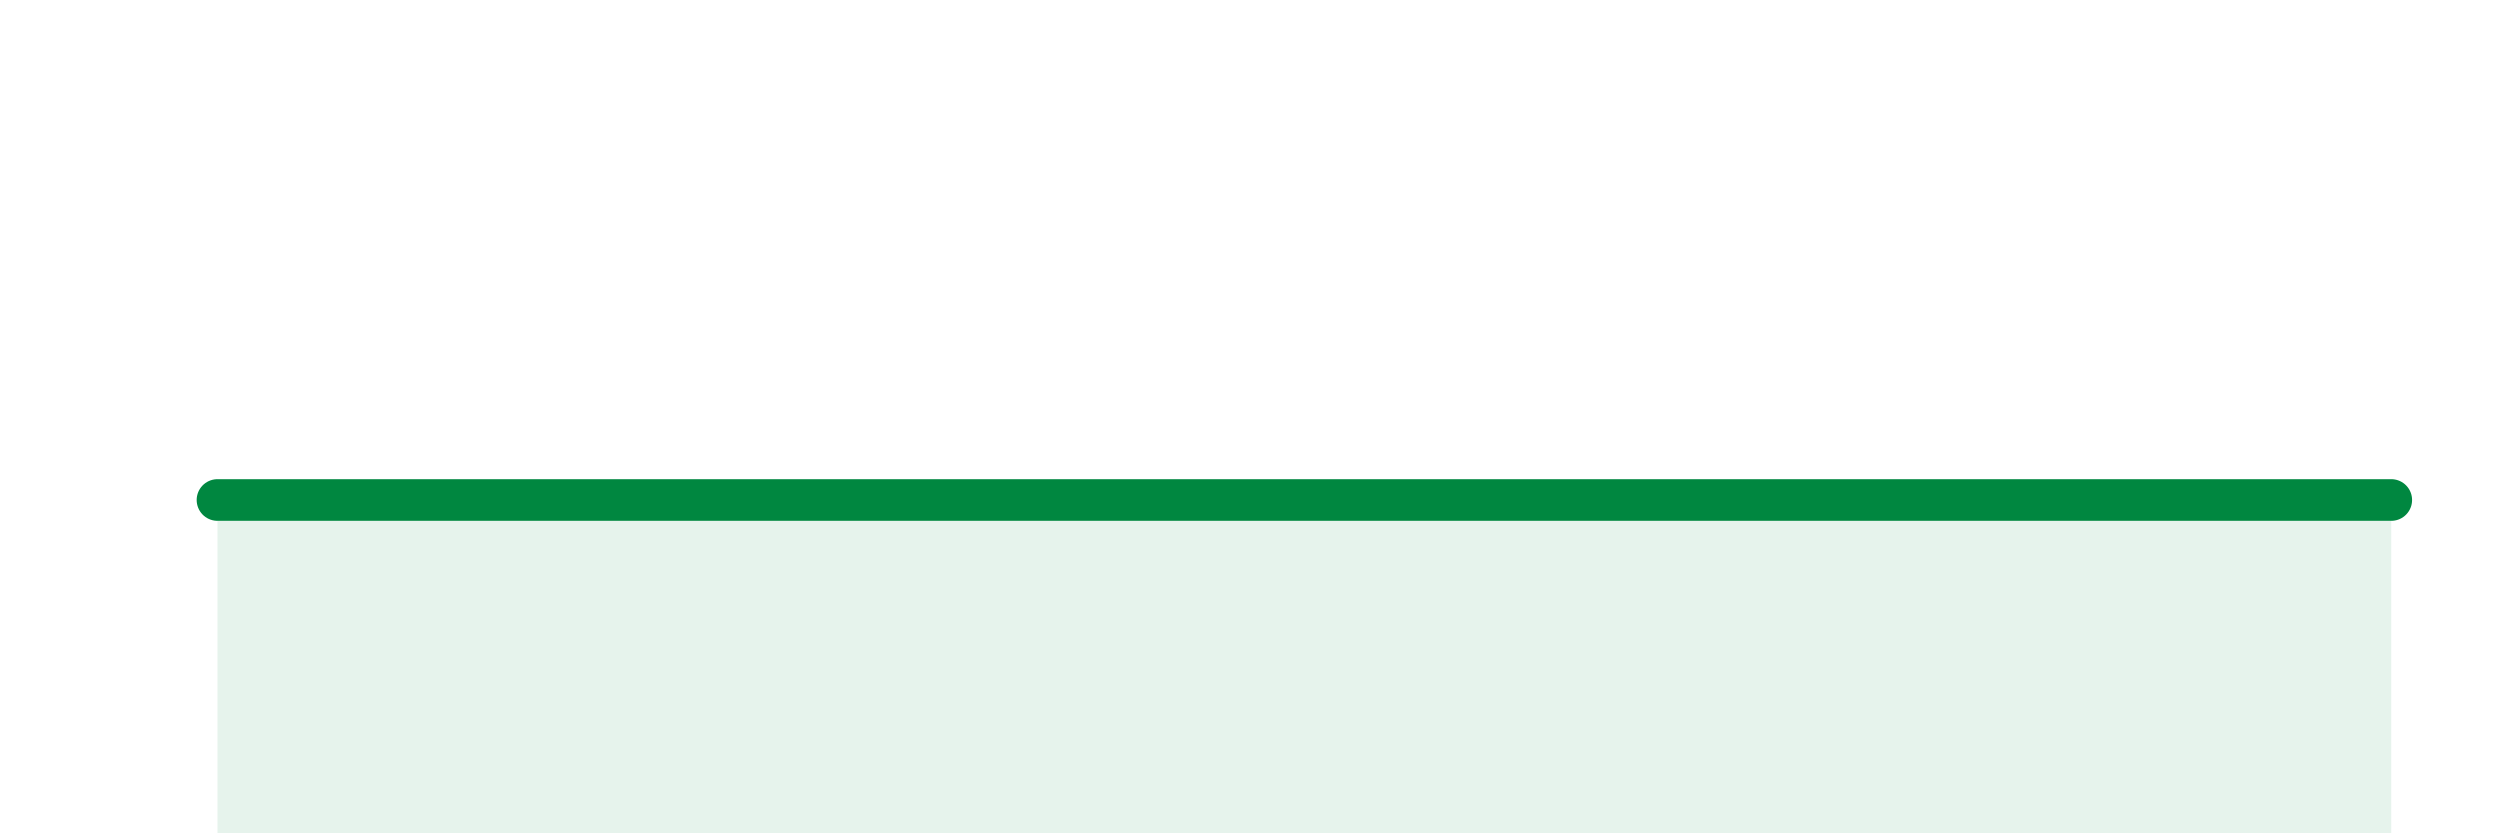
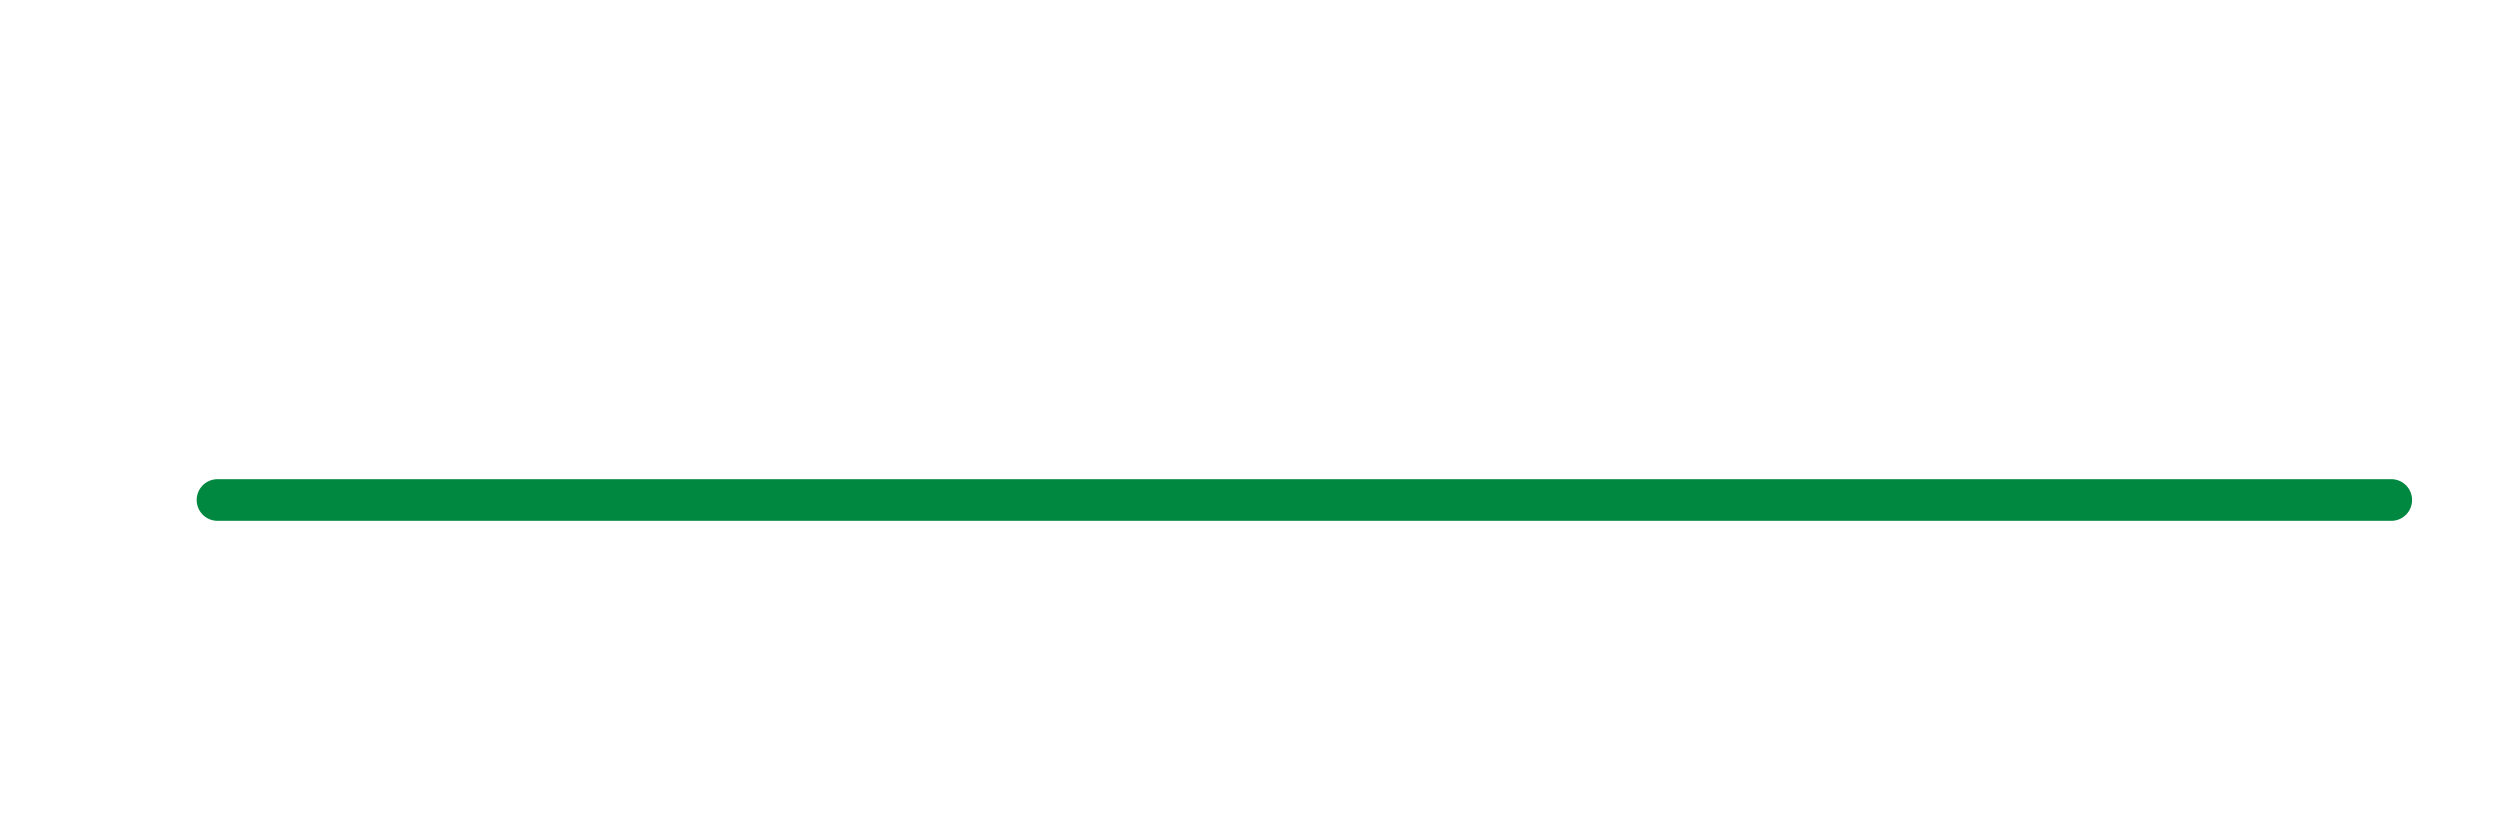
<svg xmlns="http://www.w3.org/2000/svg" width="60" height="20" viewBox="0 0 60 20">
-   <path d="M 5.22,12 C 6.26,12 6.26,12 10.43,12 C 14.6,12 22.44,12 26.09,12 C 29.74,12 27.66,12 28.7,12 C 29.74,12 29.74,12 31.3,12 C 32.86,12 32.35,12 36.52,12 C 40.69,12 48.52,12 52.17,12 C 55.82,12 53.74,12 54.78,12 C 55.82,12 56.87,12 57.39,12L57.39 20L5.22 20Z" fill="#008740" opacity="0.1" stroke-linecap="round" stroke-linejoin="round" />
-   <path d="M 5.22,12 C 6.26,12 6.26,12 10.43,12 C 14.6,12 22.44,12 26.09,12 C 29.74,12 27.66,12 28.7,12 C 29.74,12 29.74,12 31.3,12 C 32.86,12 32.35,12 36.52,12 C 40.69,12 48.52,12 52.17,12 C 55.82,12 53.74,12 54.78,12 C 55.82,12 56.87,12 57.39,12" stroke="#008740" stroke-width="1" fill="none" stroke-linecap="round" stroke-linejoin="round" />
+   <path d="M 5.22,12 C 6.26,12 6.26,12 10.43,12 C 14.6,12 22.44,12 26.09,12 C 29.74,12 27.66,12 28.7,12 C 29.74,12 29.74,12 31.3,12 C 32.86,12 32.35,12 36.52,12 C 40.69,12 48.52,12 52.17,12 C 55.82,12 56.87,12 57.39,12" stroke="#008740" stroke-width="1" fill="none" stroke-linecap="round" stroke-linejoin="round" />
</svg>